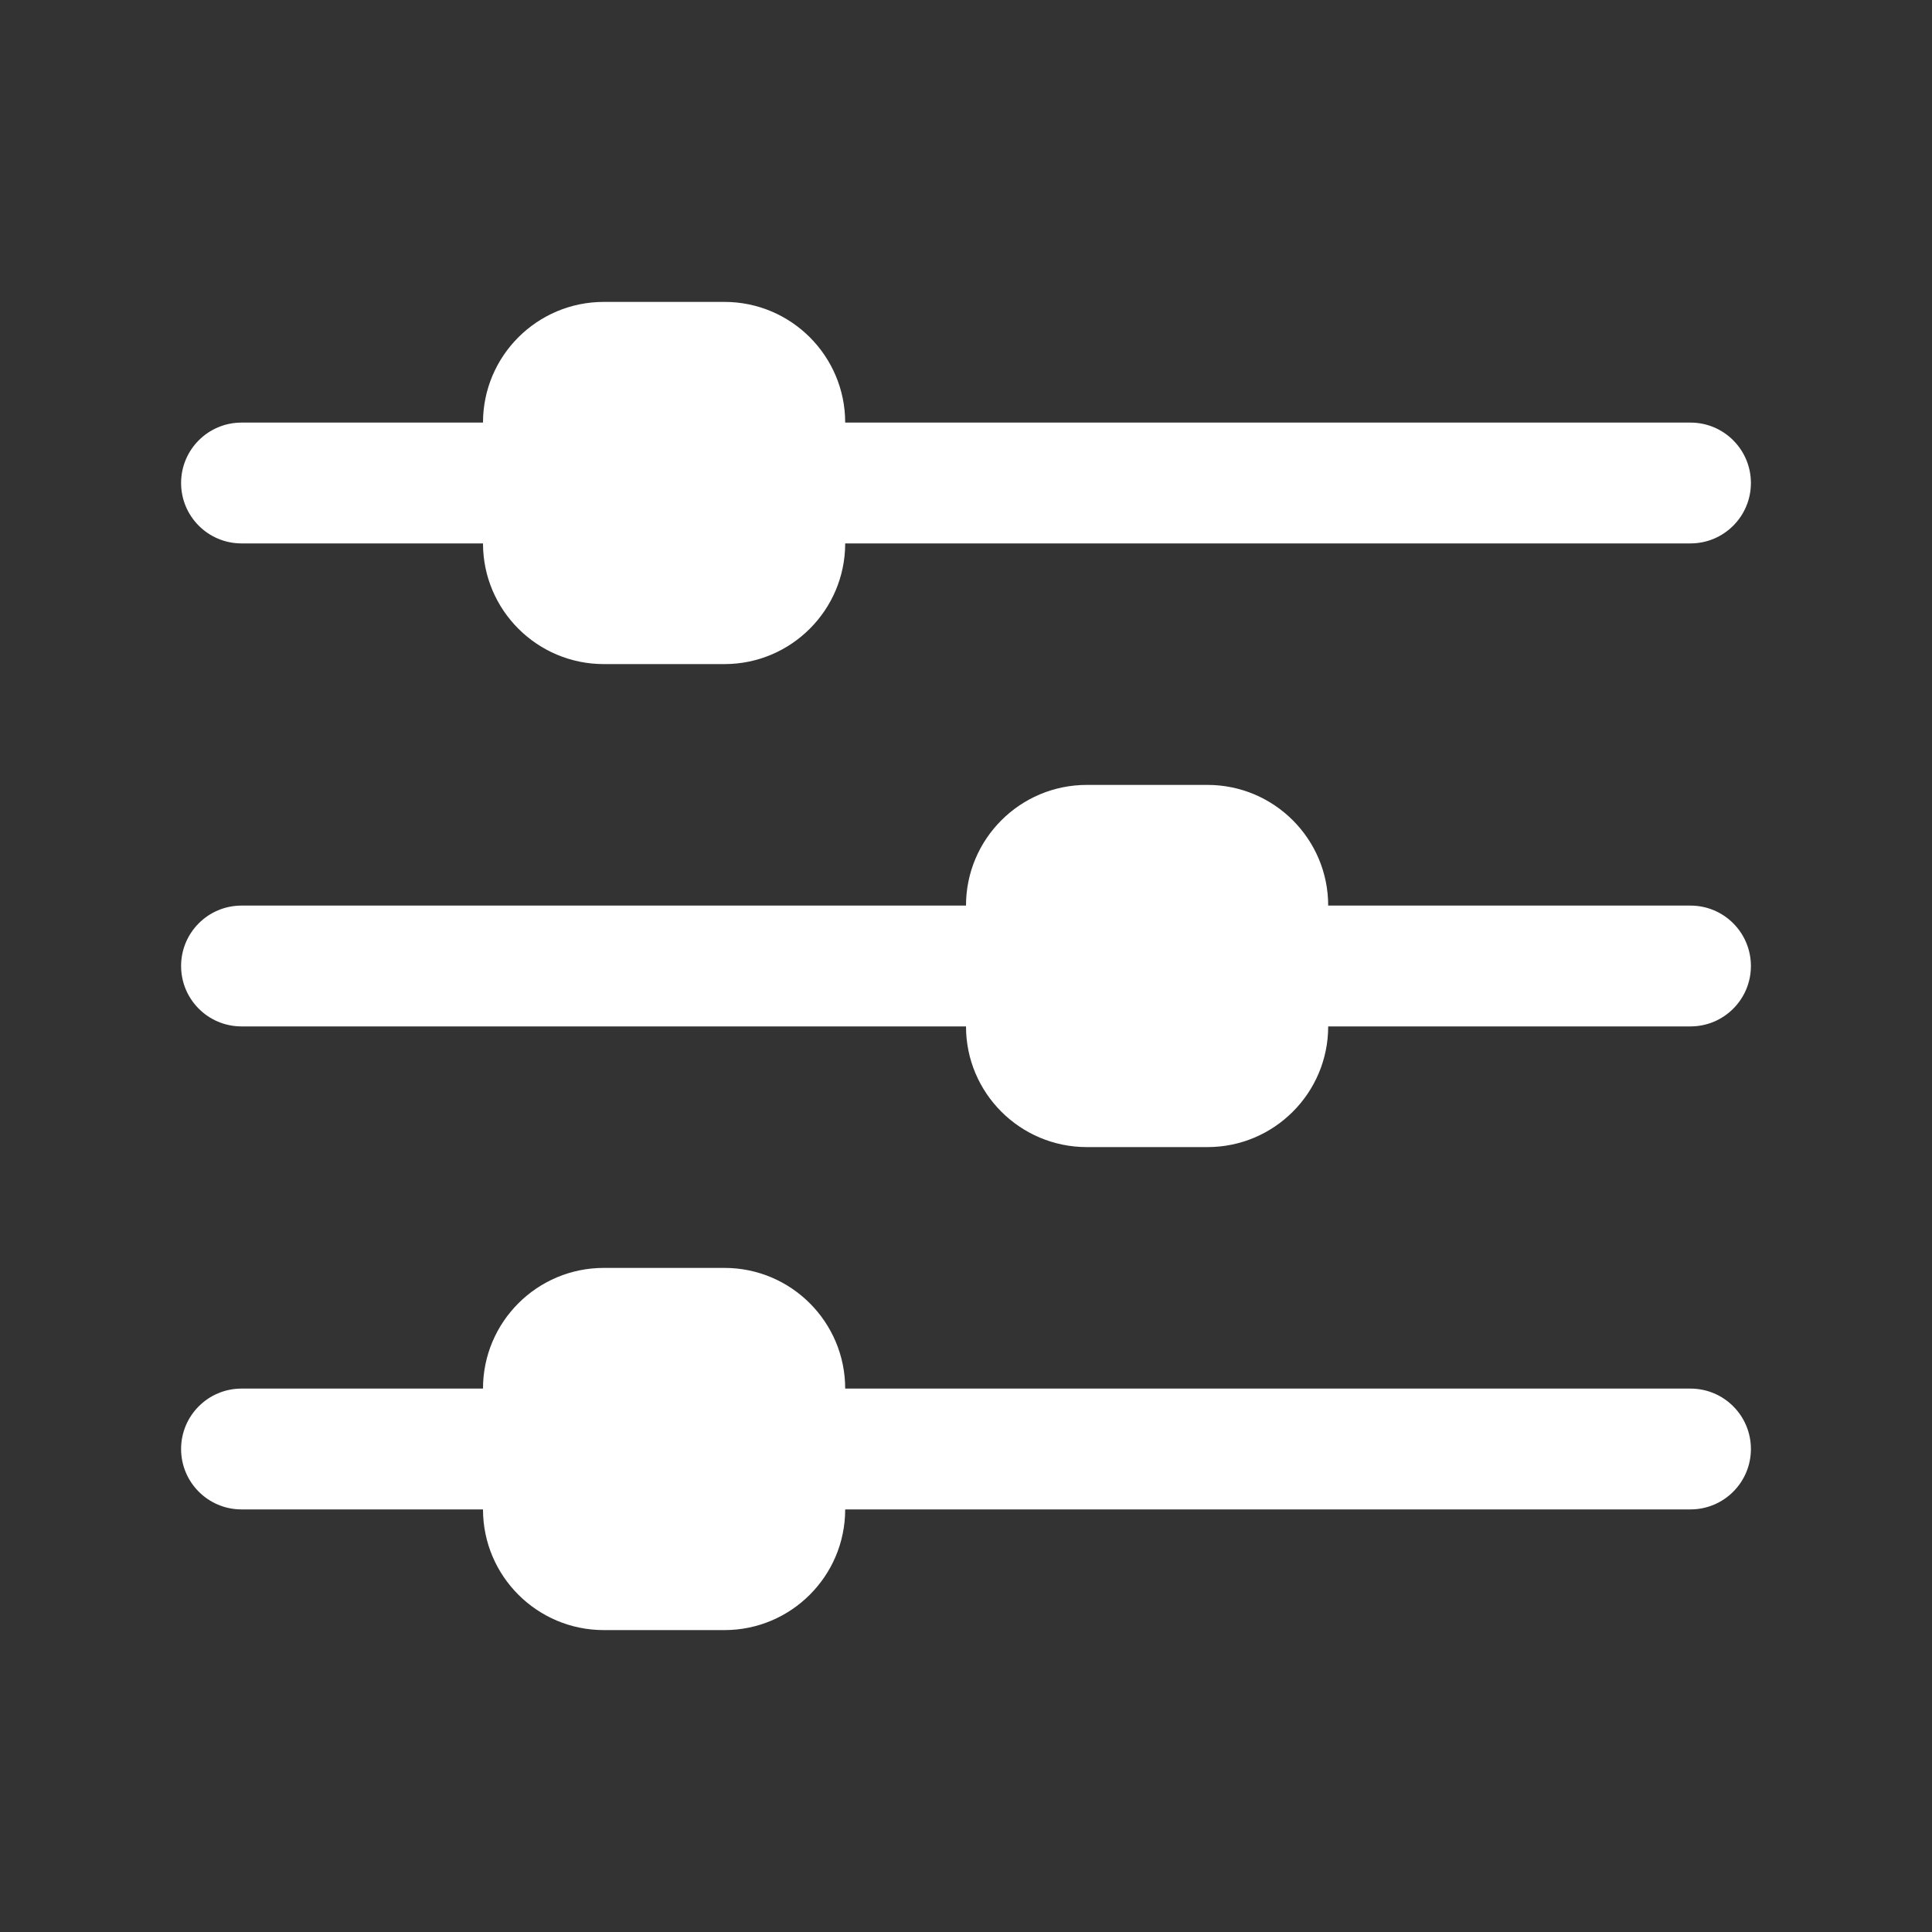
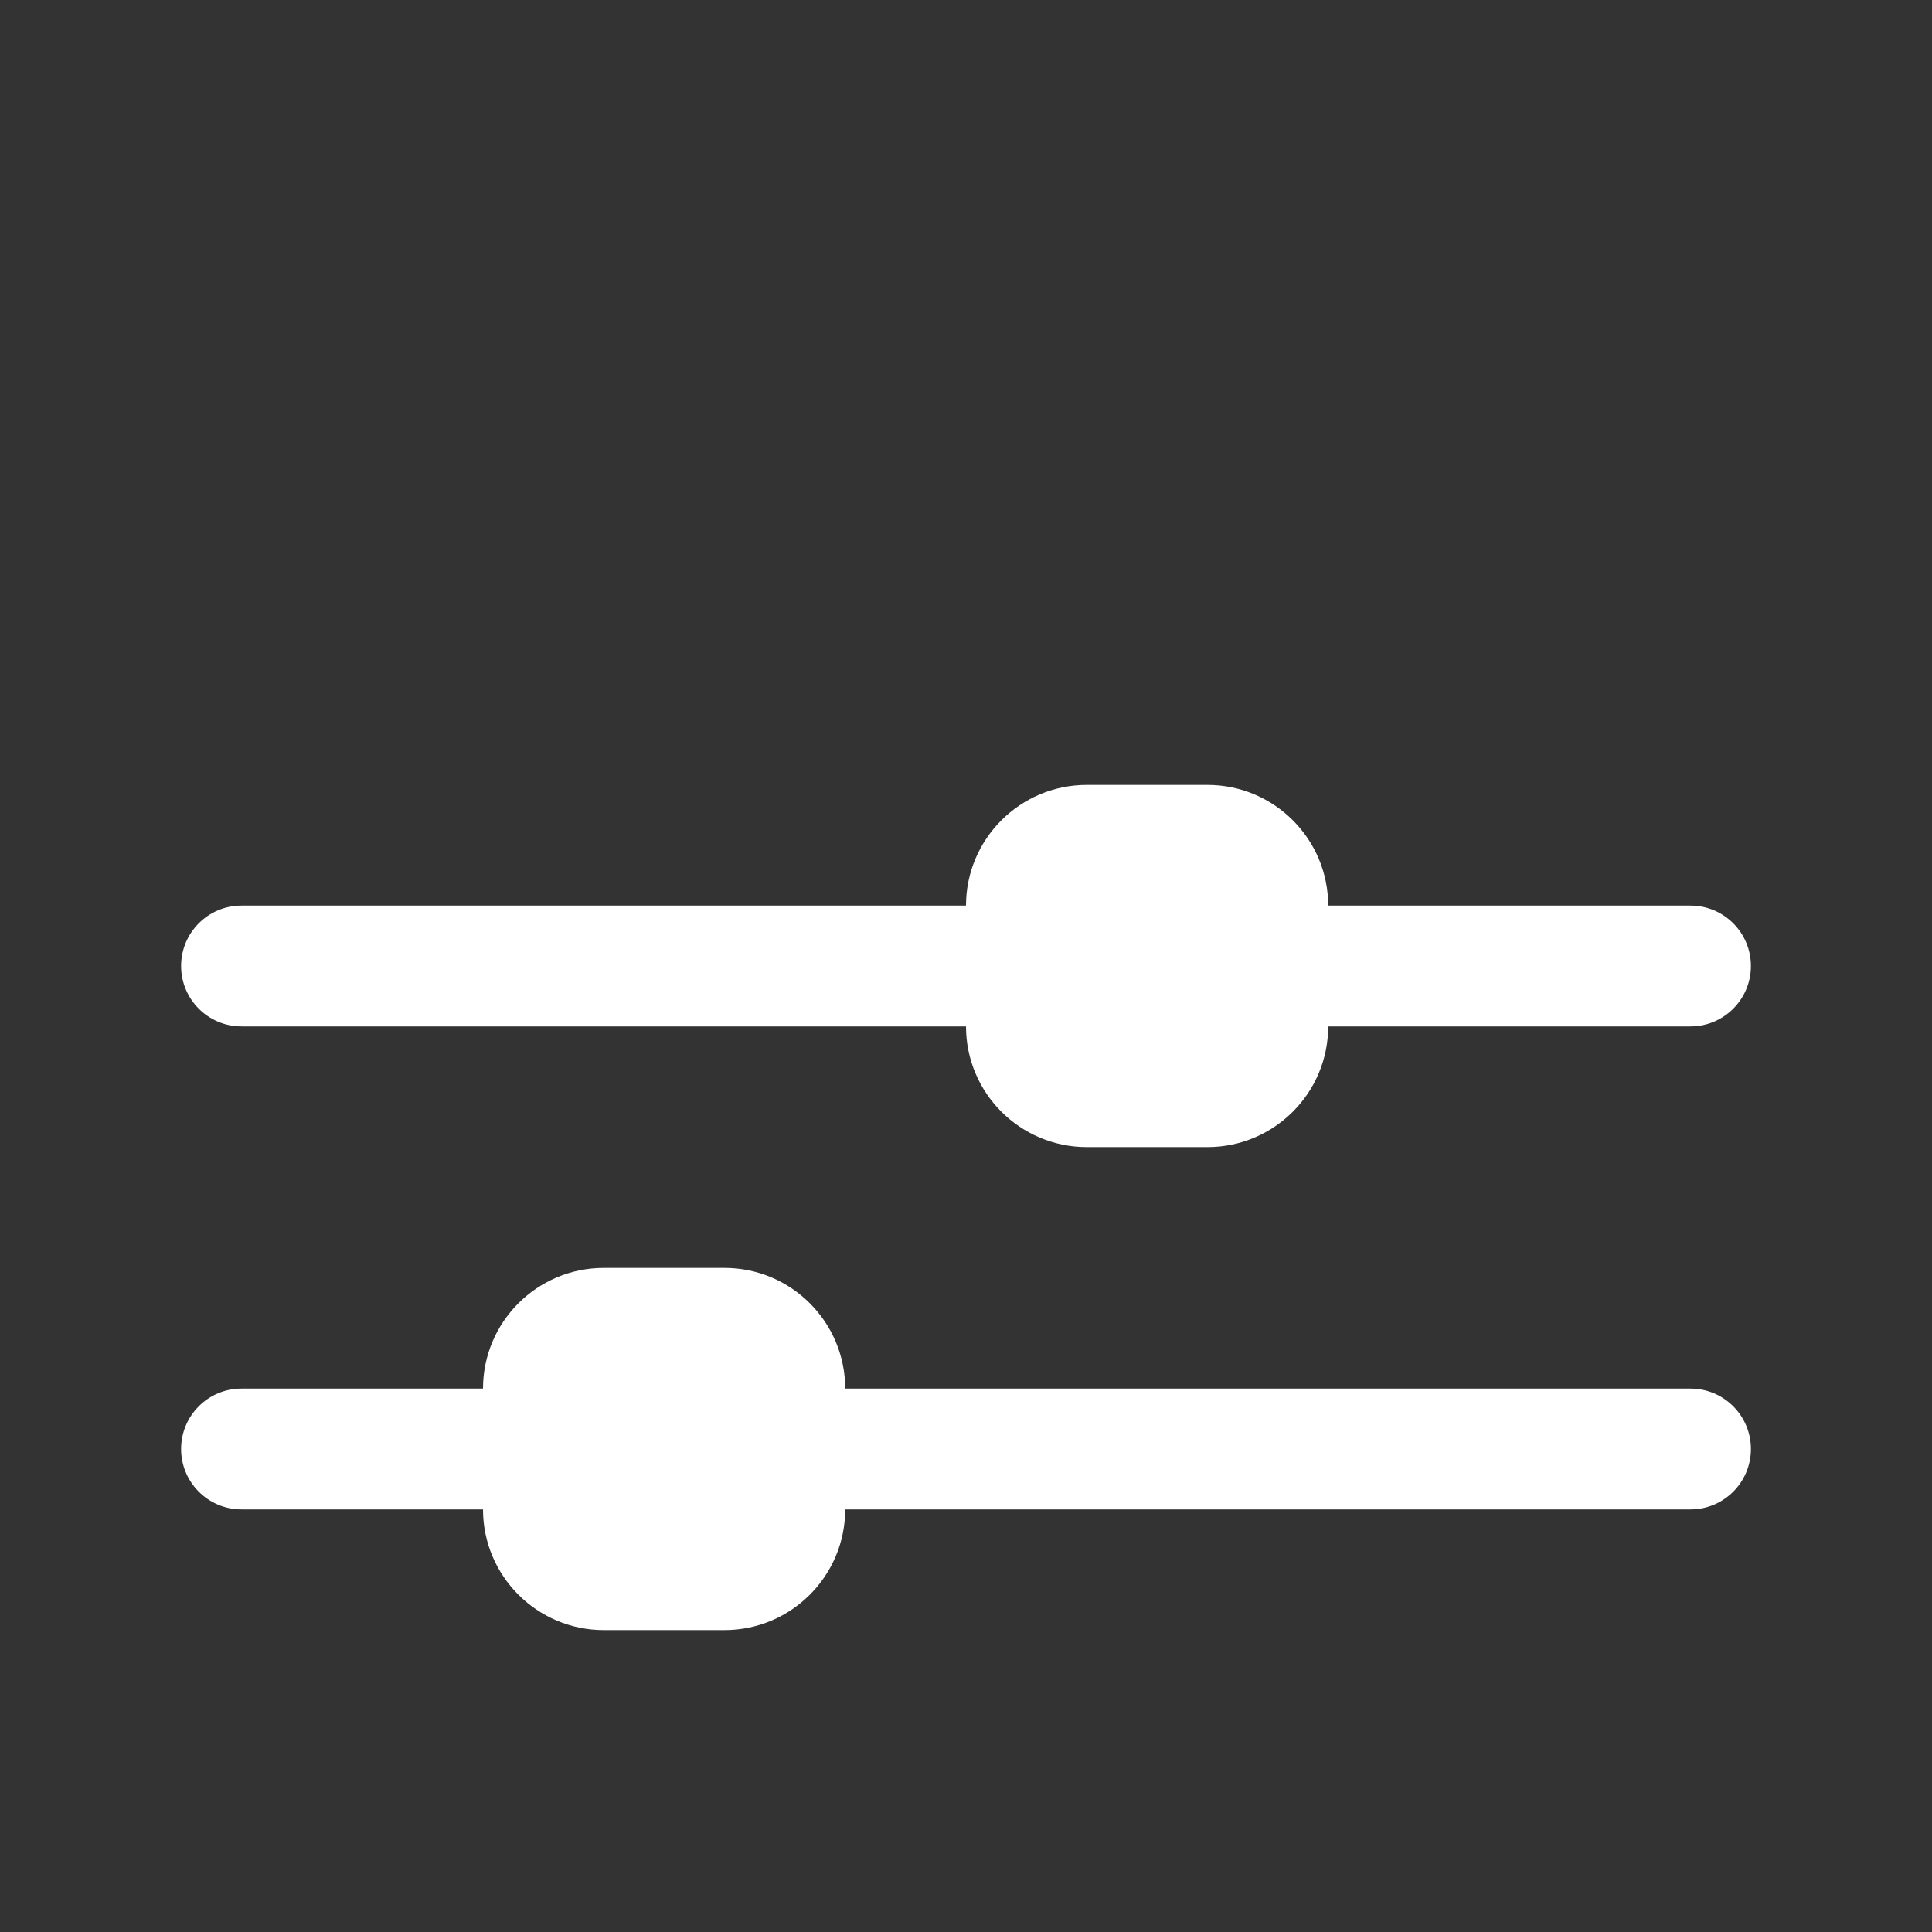
<svg xmlns="http://www.w3.org/2000/svg" width="15" height="15" viewBox="0 0 15 15" fill="none">
  <rect x="0" y="0" width="15" height="15" fill="#333333" stroke="none" />
-   <path d="M1.875 4.219H3.75C3.75 4.736 4.17 5.156 4.688 5.156H5.625C6.142 5.156 6.562 4.736 6.562 4.219H13.125C13.384 4.219 13.594 4.009 13.594 3.75C13.594 3.491 13.384 3.281 13.125 3.281H6.562C6.562 2.764 6.142 2.344 5.625 2.344H4.688C4.17 2.344 3.75 2.764 3.75 3.281H1.875C1.616 3.281 1.406 3.491 1.406 3.75C1.406 4.009 1.616 4.219 1.875 4.219Z" fill="white" />
  <path d="M13.125 7.031H10.312C10.312 6.514 9.892 6.094 9.375 6.094H8.438C7.92 6.094 7.5 6.514 7.5 7.031H1.875C1.616 7.031 1.406 7.241 1.406 7.5C1.406 7.759 1.616 7.969 1.875 7.969H7.5C7.5 8.486 7.92 8.906 8.438 8.906H9.375C9.892 8.906 10.312 8.486 10.312 7.969H13.125C13.384 7.969 13.594 7.759 13.594 7.5C13.594 7.241 13.384 7.031 13.125 7.031Z" fill="white" />
  <path d="M13.125 10.781H6.562C6.562 10.264 6.142 9.844 5.625 9.844H4.688C4.17 9.844 3.75 10.264 3.75 10.781H1.875C1.616 10.781 1.406 10.991 1.406 11.25C1.406 11.509 1.616 11.719 1.875 11.719H3.75C3.75 12.236 4.17 12.656 4.688 12.656H5.625C6.142 12.656 6.562 12.236 6.562 11.719H13.125C13.384 11.719 13.594 11.509 13.594 11.25C13.594 10.991 13.384 10.781 13.125 10.781Z" fill="white" />
</svg>